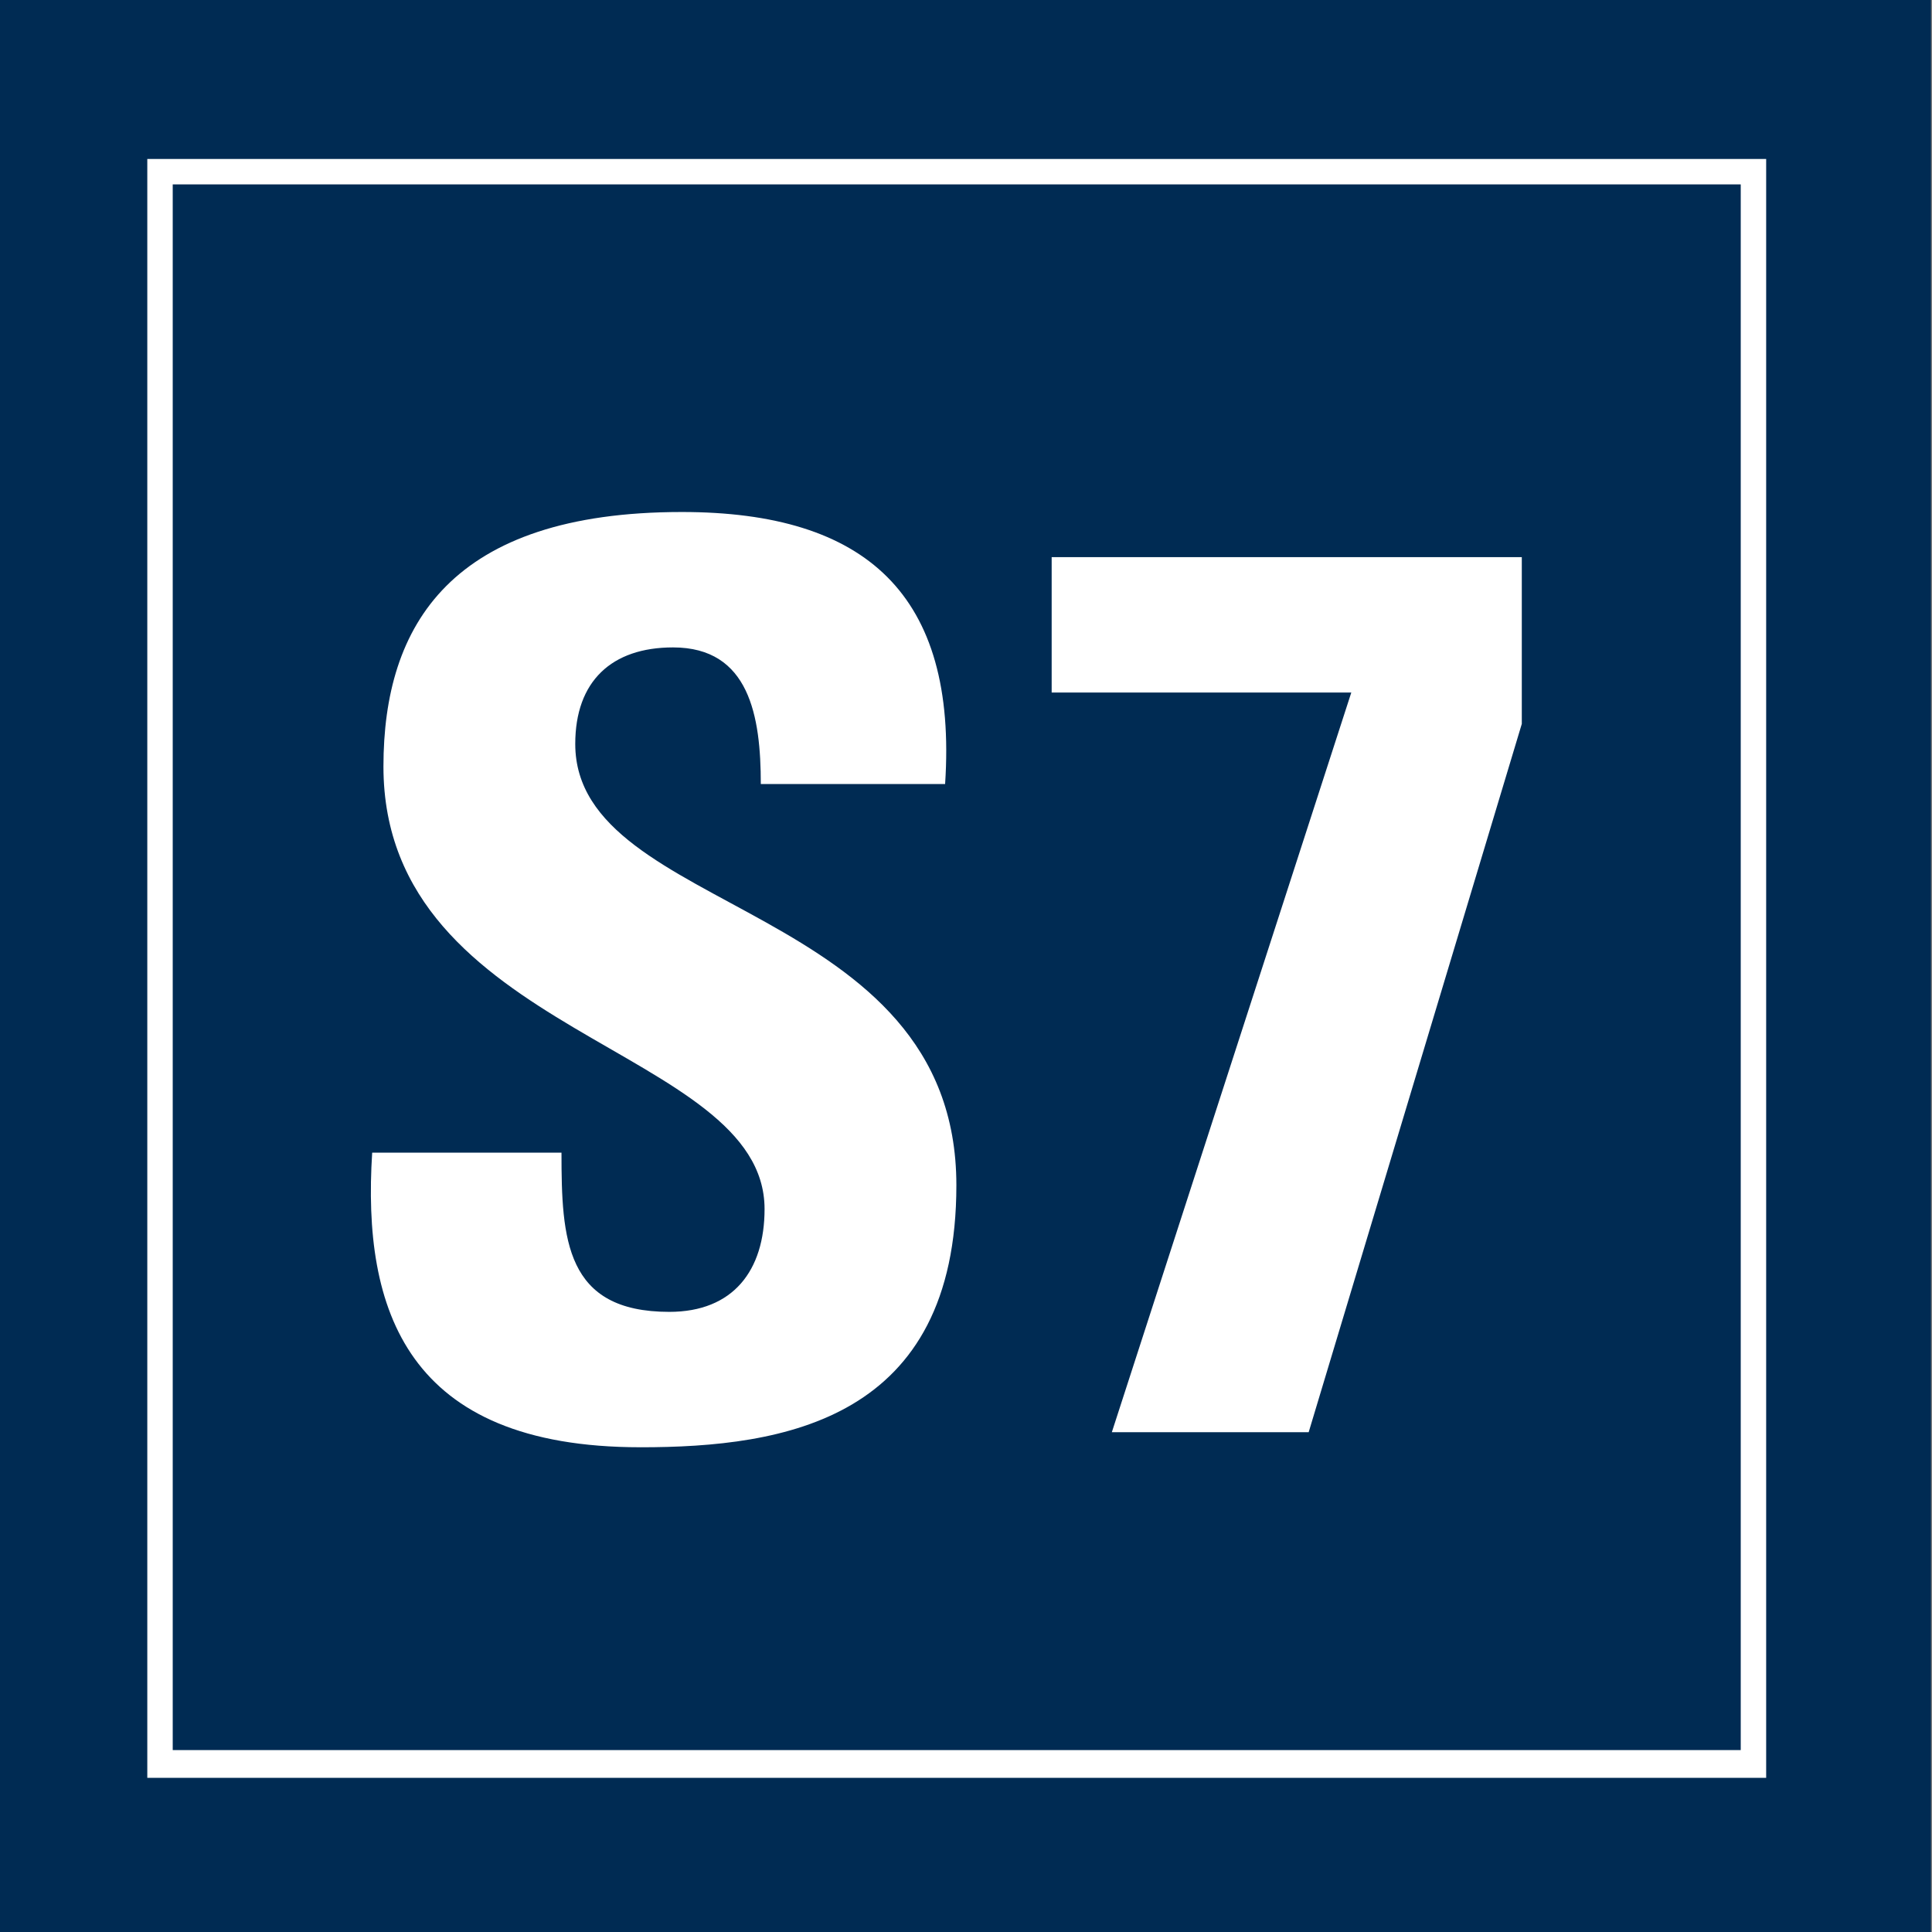
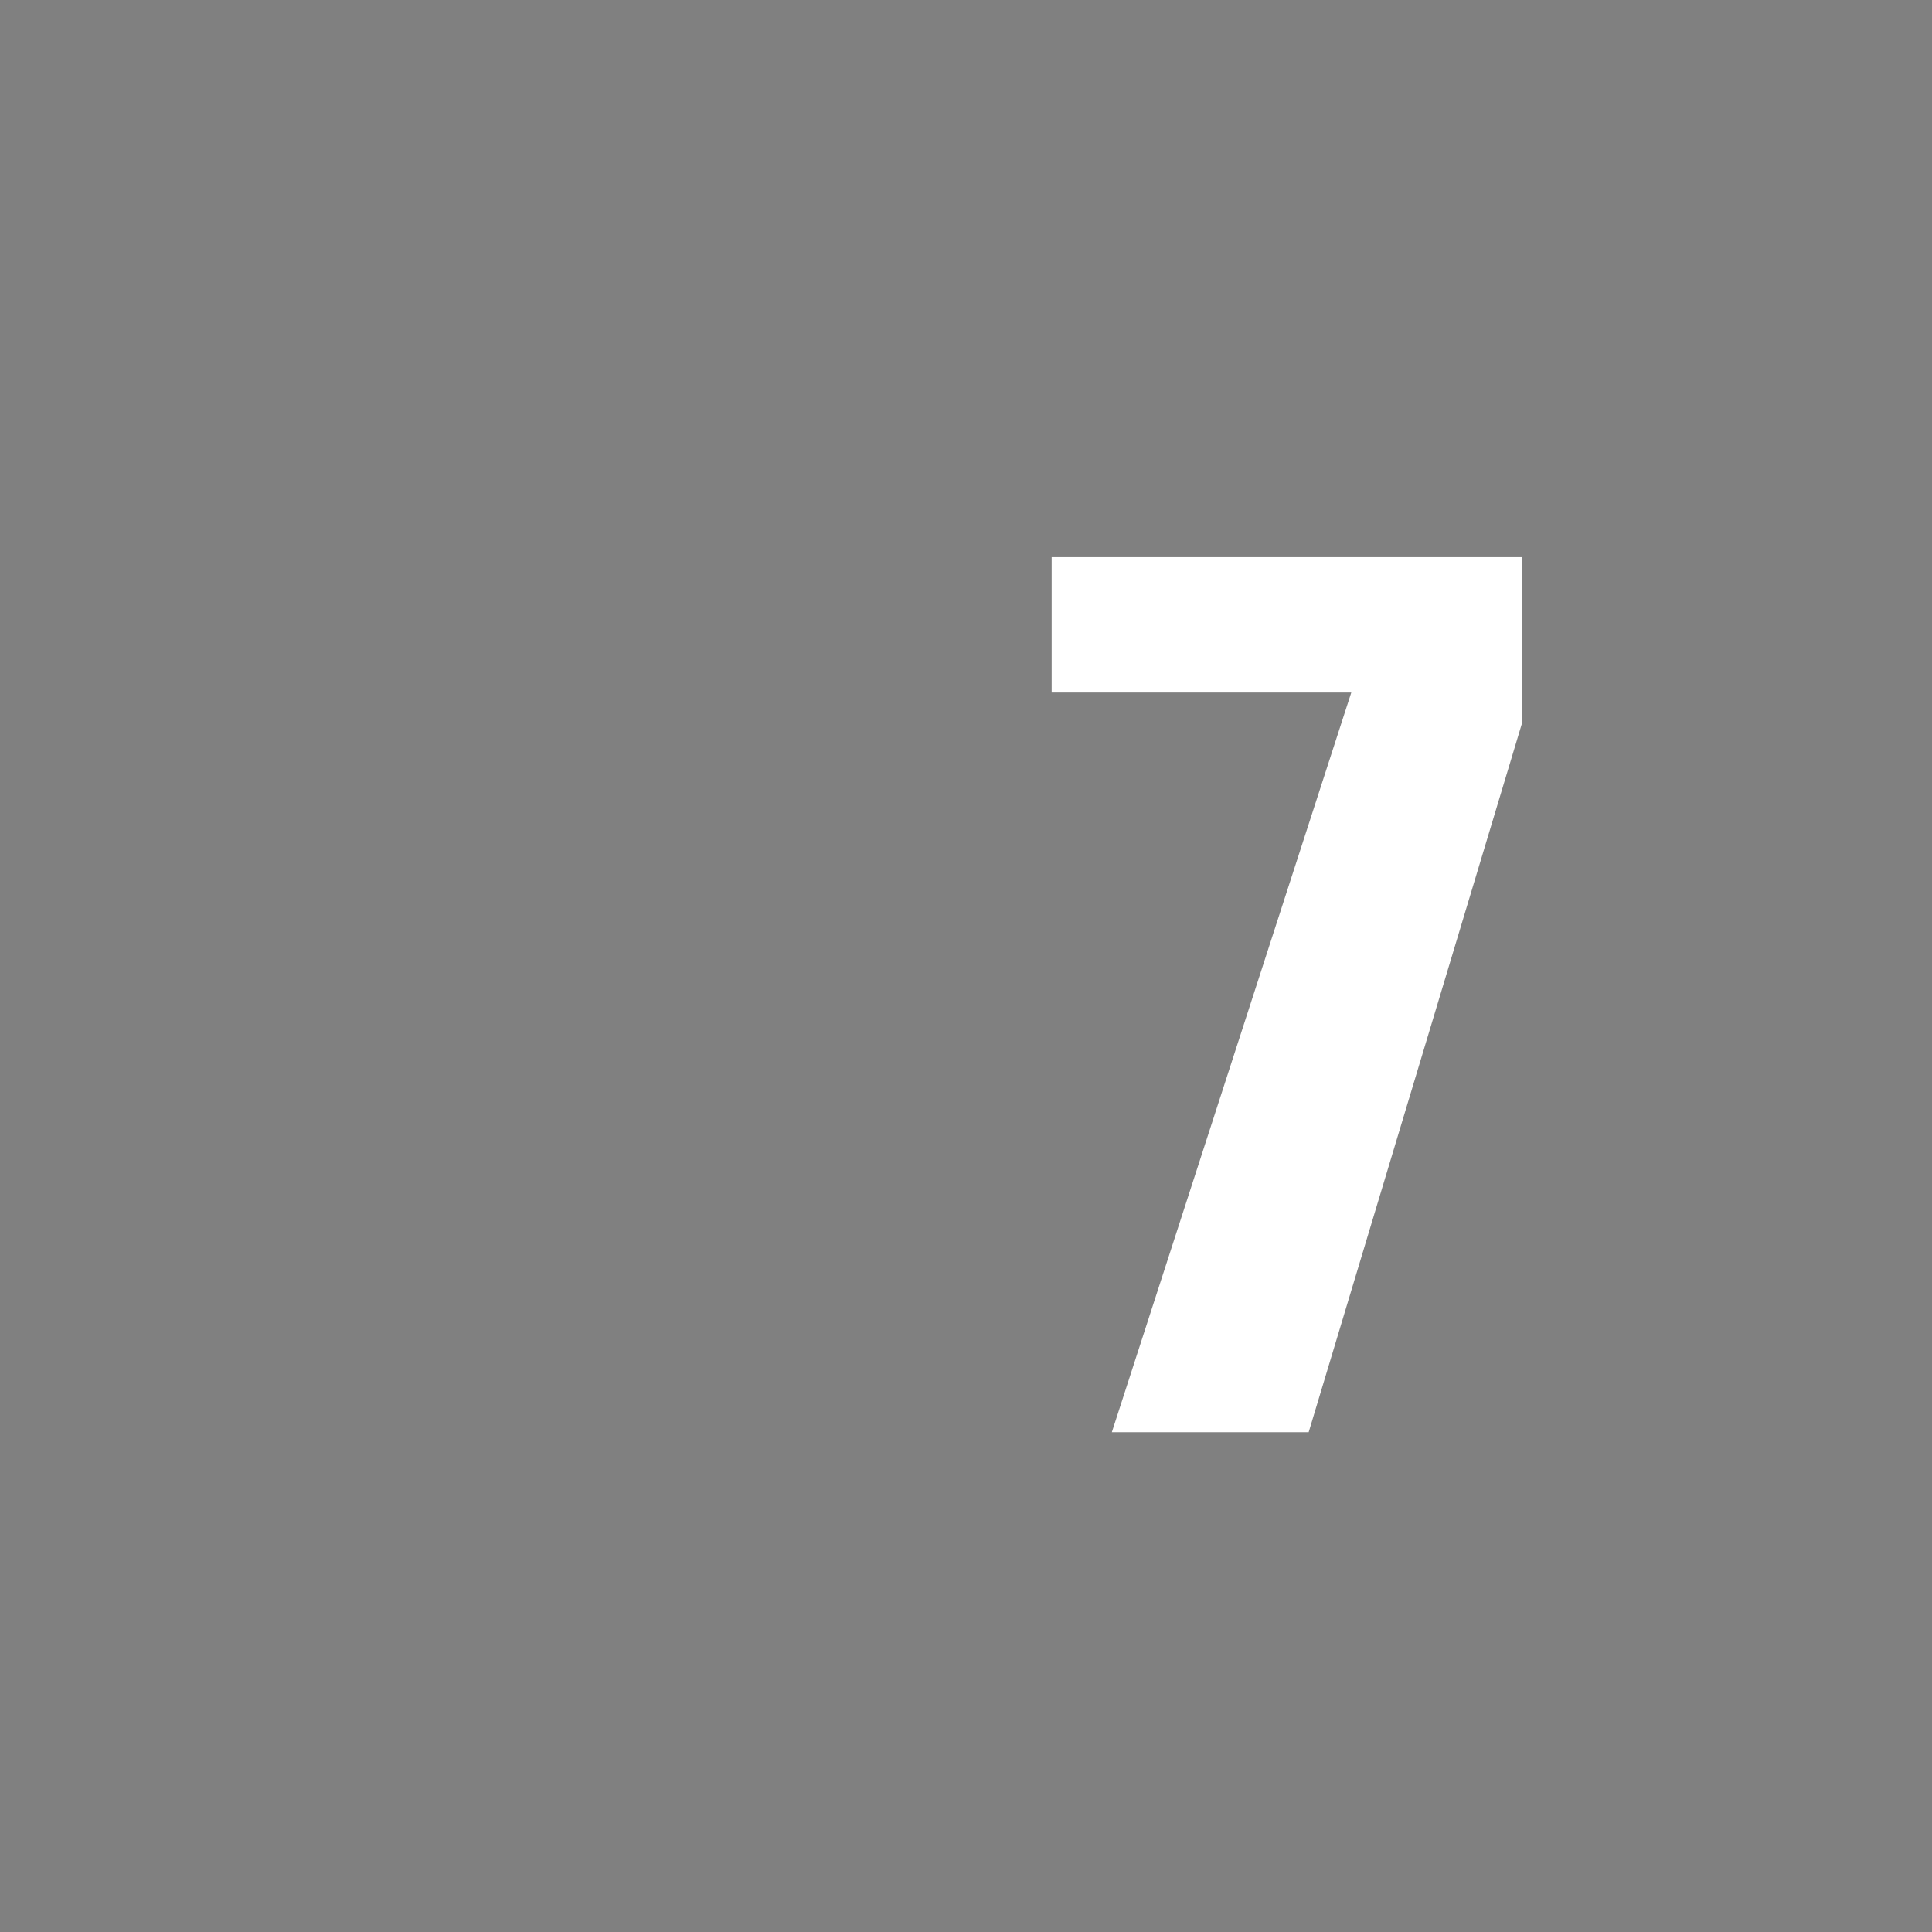
<svg xmlns="http://www.w3.org/2000/svg" id="Ebene_1" data-name="Ebene 1" viewBox="0 0 150 150">
  <rect x="0" y="0" width="150" height="150" fill="#808080" stroke="none" />
  <defs>
    <style>
      .cls-1, .cls-2 {
        fill: none;
        stroke: #fff;
        stroke-miterlimit: 10;
      }

      .cls-3 {
        fill: #fff;
      }

      .cls-4 {
        fill: #002b53;
      }

      .cls-2 {
        stroke-width: 1.493px;
      }

      .cls-5 {
        clip-path: url(#clippath);
      }
    </style>
    <clipPath id="clippath">
      <rect class="cls-1" x="11.936" y="12.842" width="124.689" height="124.689" />
    </clipPath>
  </defs>
  <g>
-     <rect class="cls-4" x="-.082" y="-.089" width="150" height="150.185" />
    <g>
      <g class="cls-5">
-         <polygon class="cls-2" points="135.897 136.621 12.664 136.621 12.664 13.57 135.897 13.57 135.897 136.621" />
-       </g>
-       <rect class="cls-1" x="11.936" y="12.842" width="124.689" height="124.689" />
+         </g>
    </g>
  </g>
  <g>
-     <path class="cls-3" d="M49.726,112.365c-18.202,0-21.608-10.707-20.83-22.874h14.698c0,6.717.291,12.362,8.371,12.362,4.963,0,7.396-3.213,7.396-7.982,0-12.653-29.59-13.432-29.59-34.36,0-10.998,5.256-19.759,23.166-19.759,14.309,0,21.414,6.424,20.441,21.122h-14.309c0-5.256-.877-10.609-6.814-10.609-4.769,0-7.592,2.628-7.592,7.495,0,13.335,29.59,12.167,29.59,34.263,0,18.201-13.334,20.343-24.528,20.343Z" />
    <path class="cls-3" d="M118.152,56.202l-16.547,54.995h-15.282l18.591-57.429h-23.263v-10.512h36.501v12.946Z" />
  </g>
</svg>